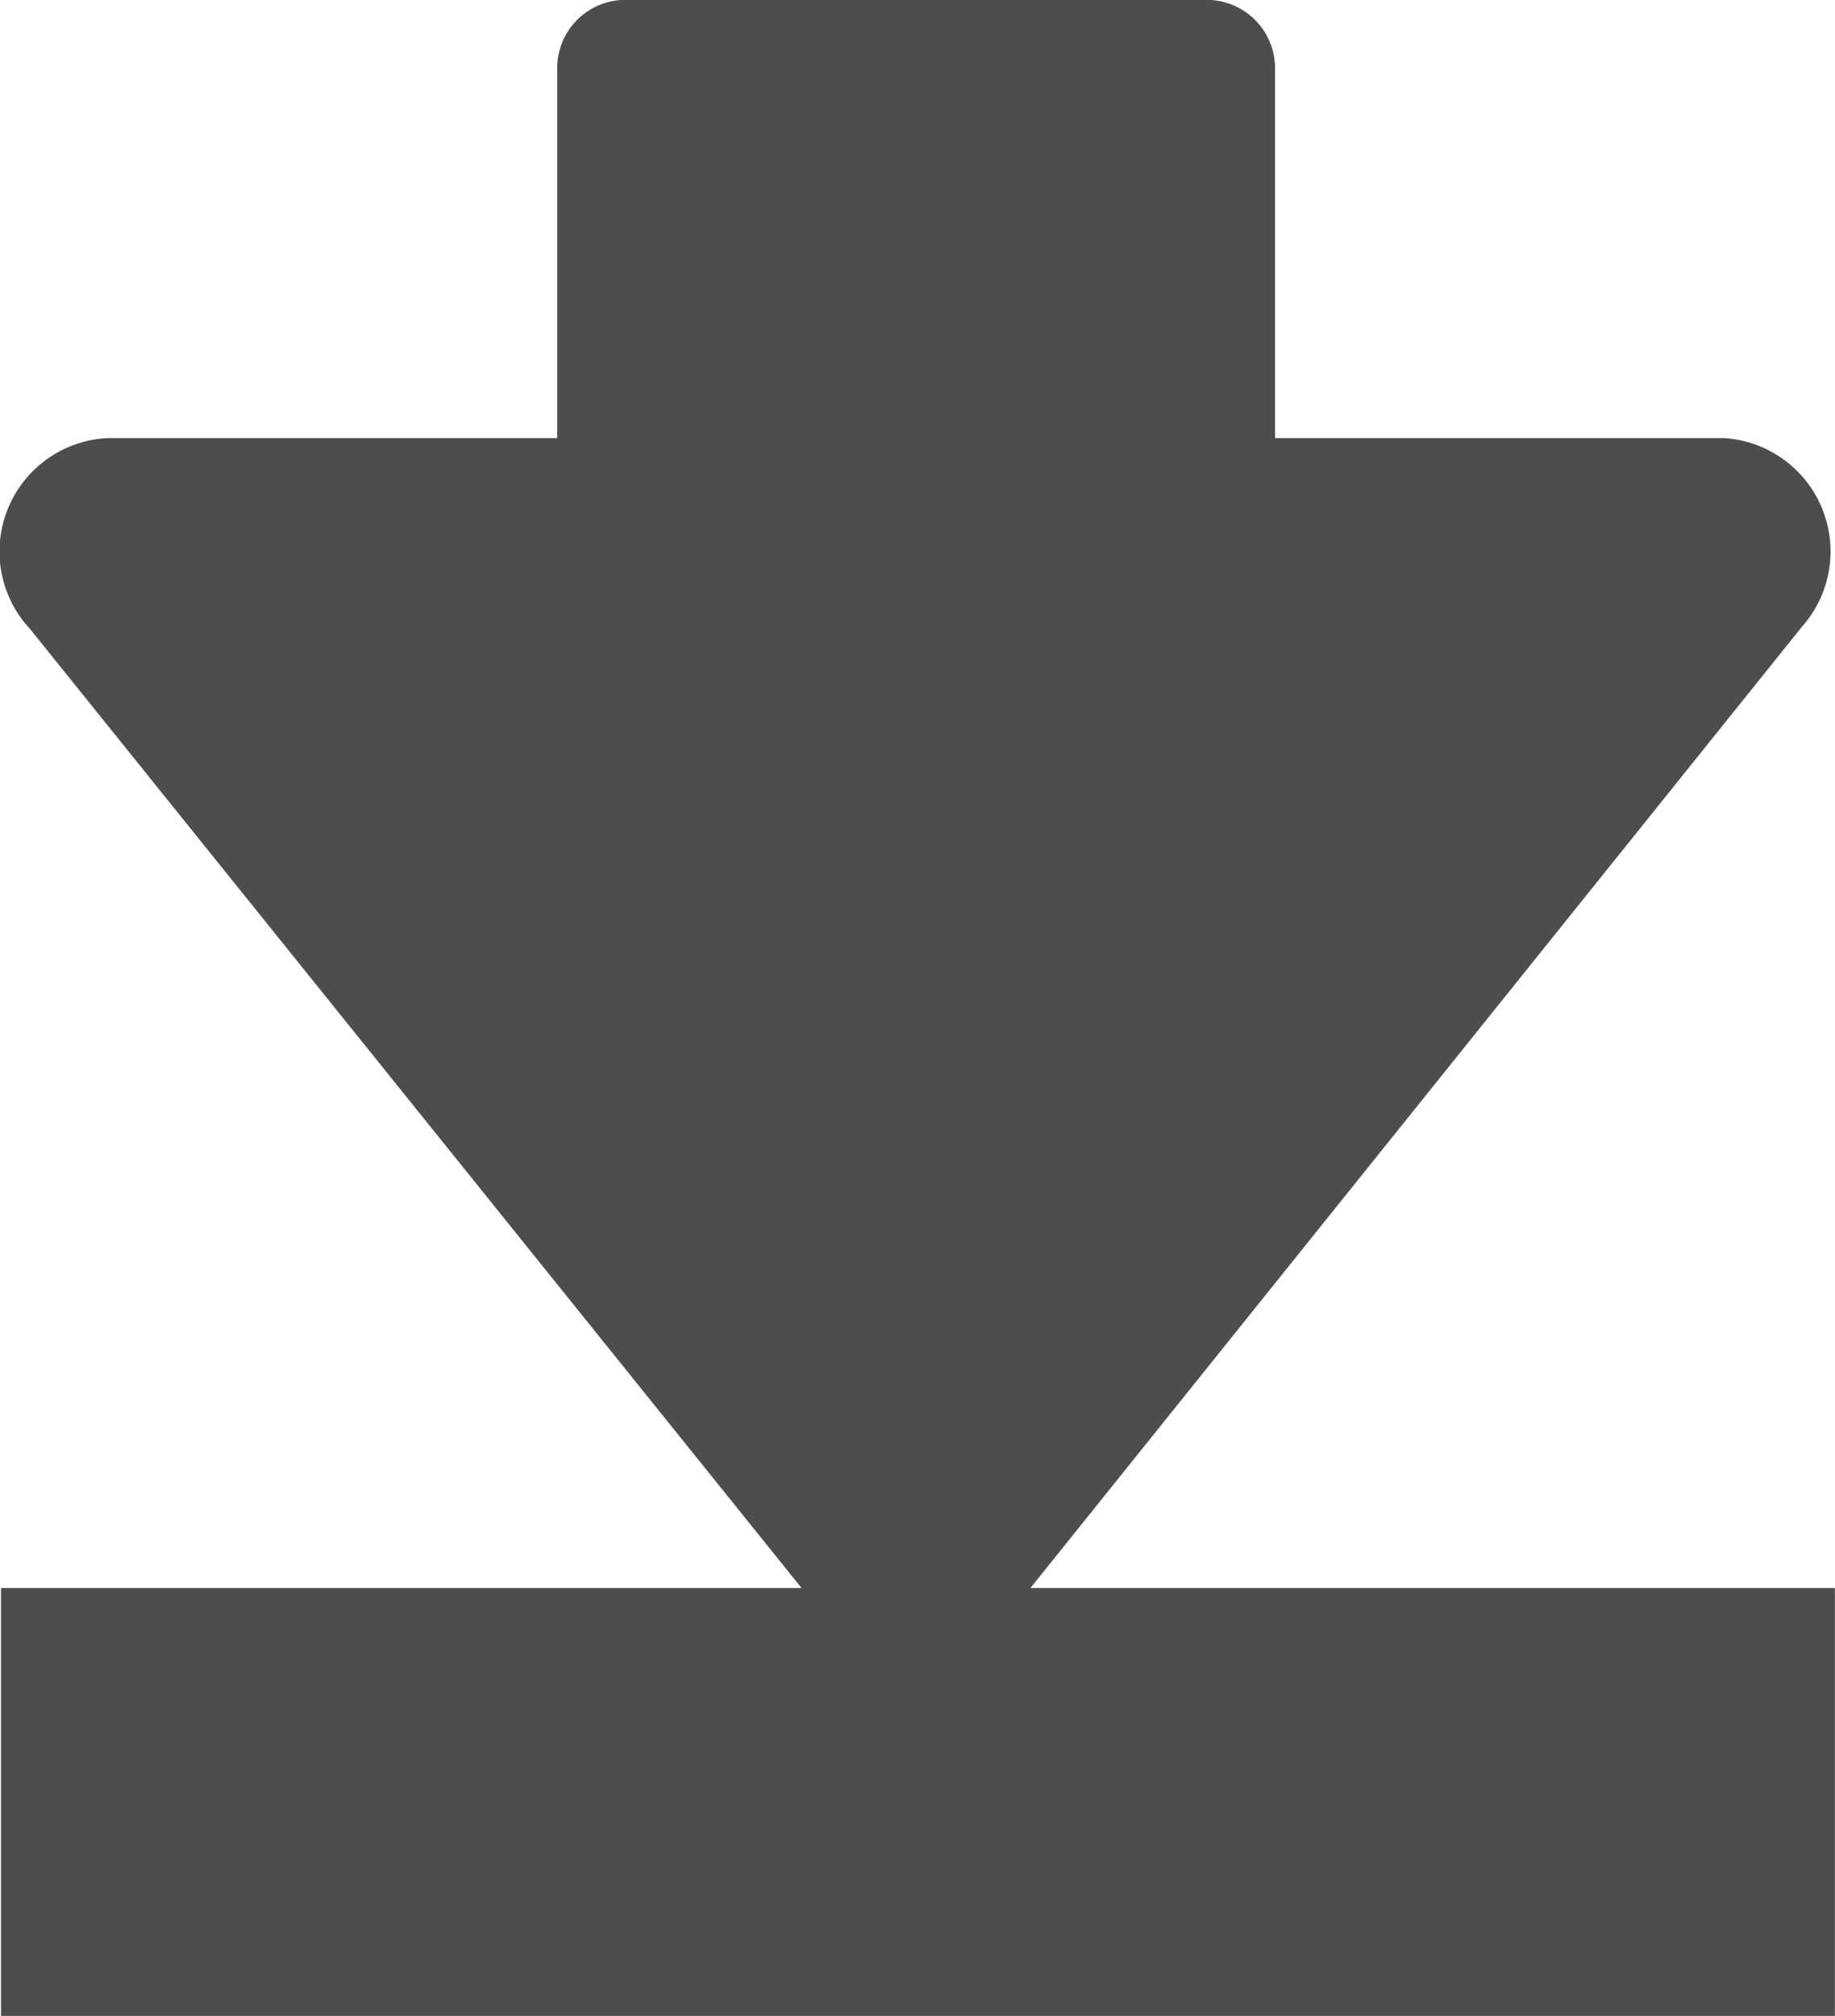
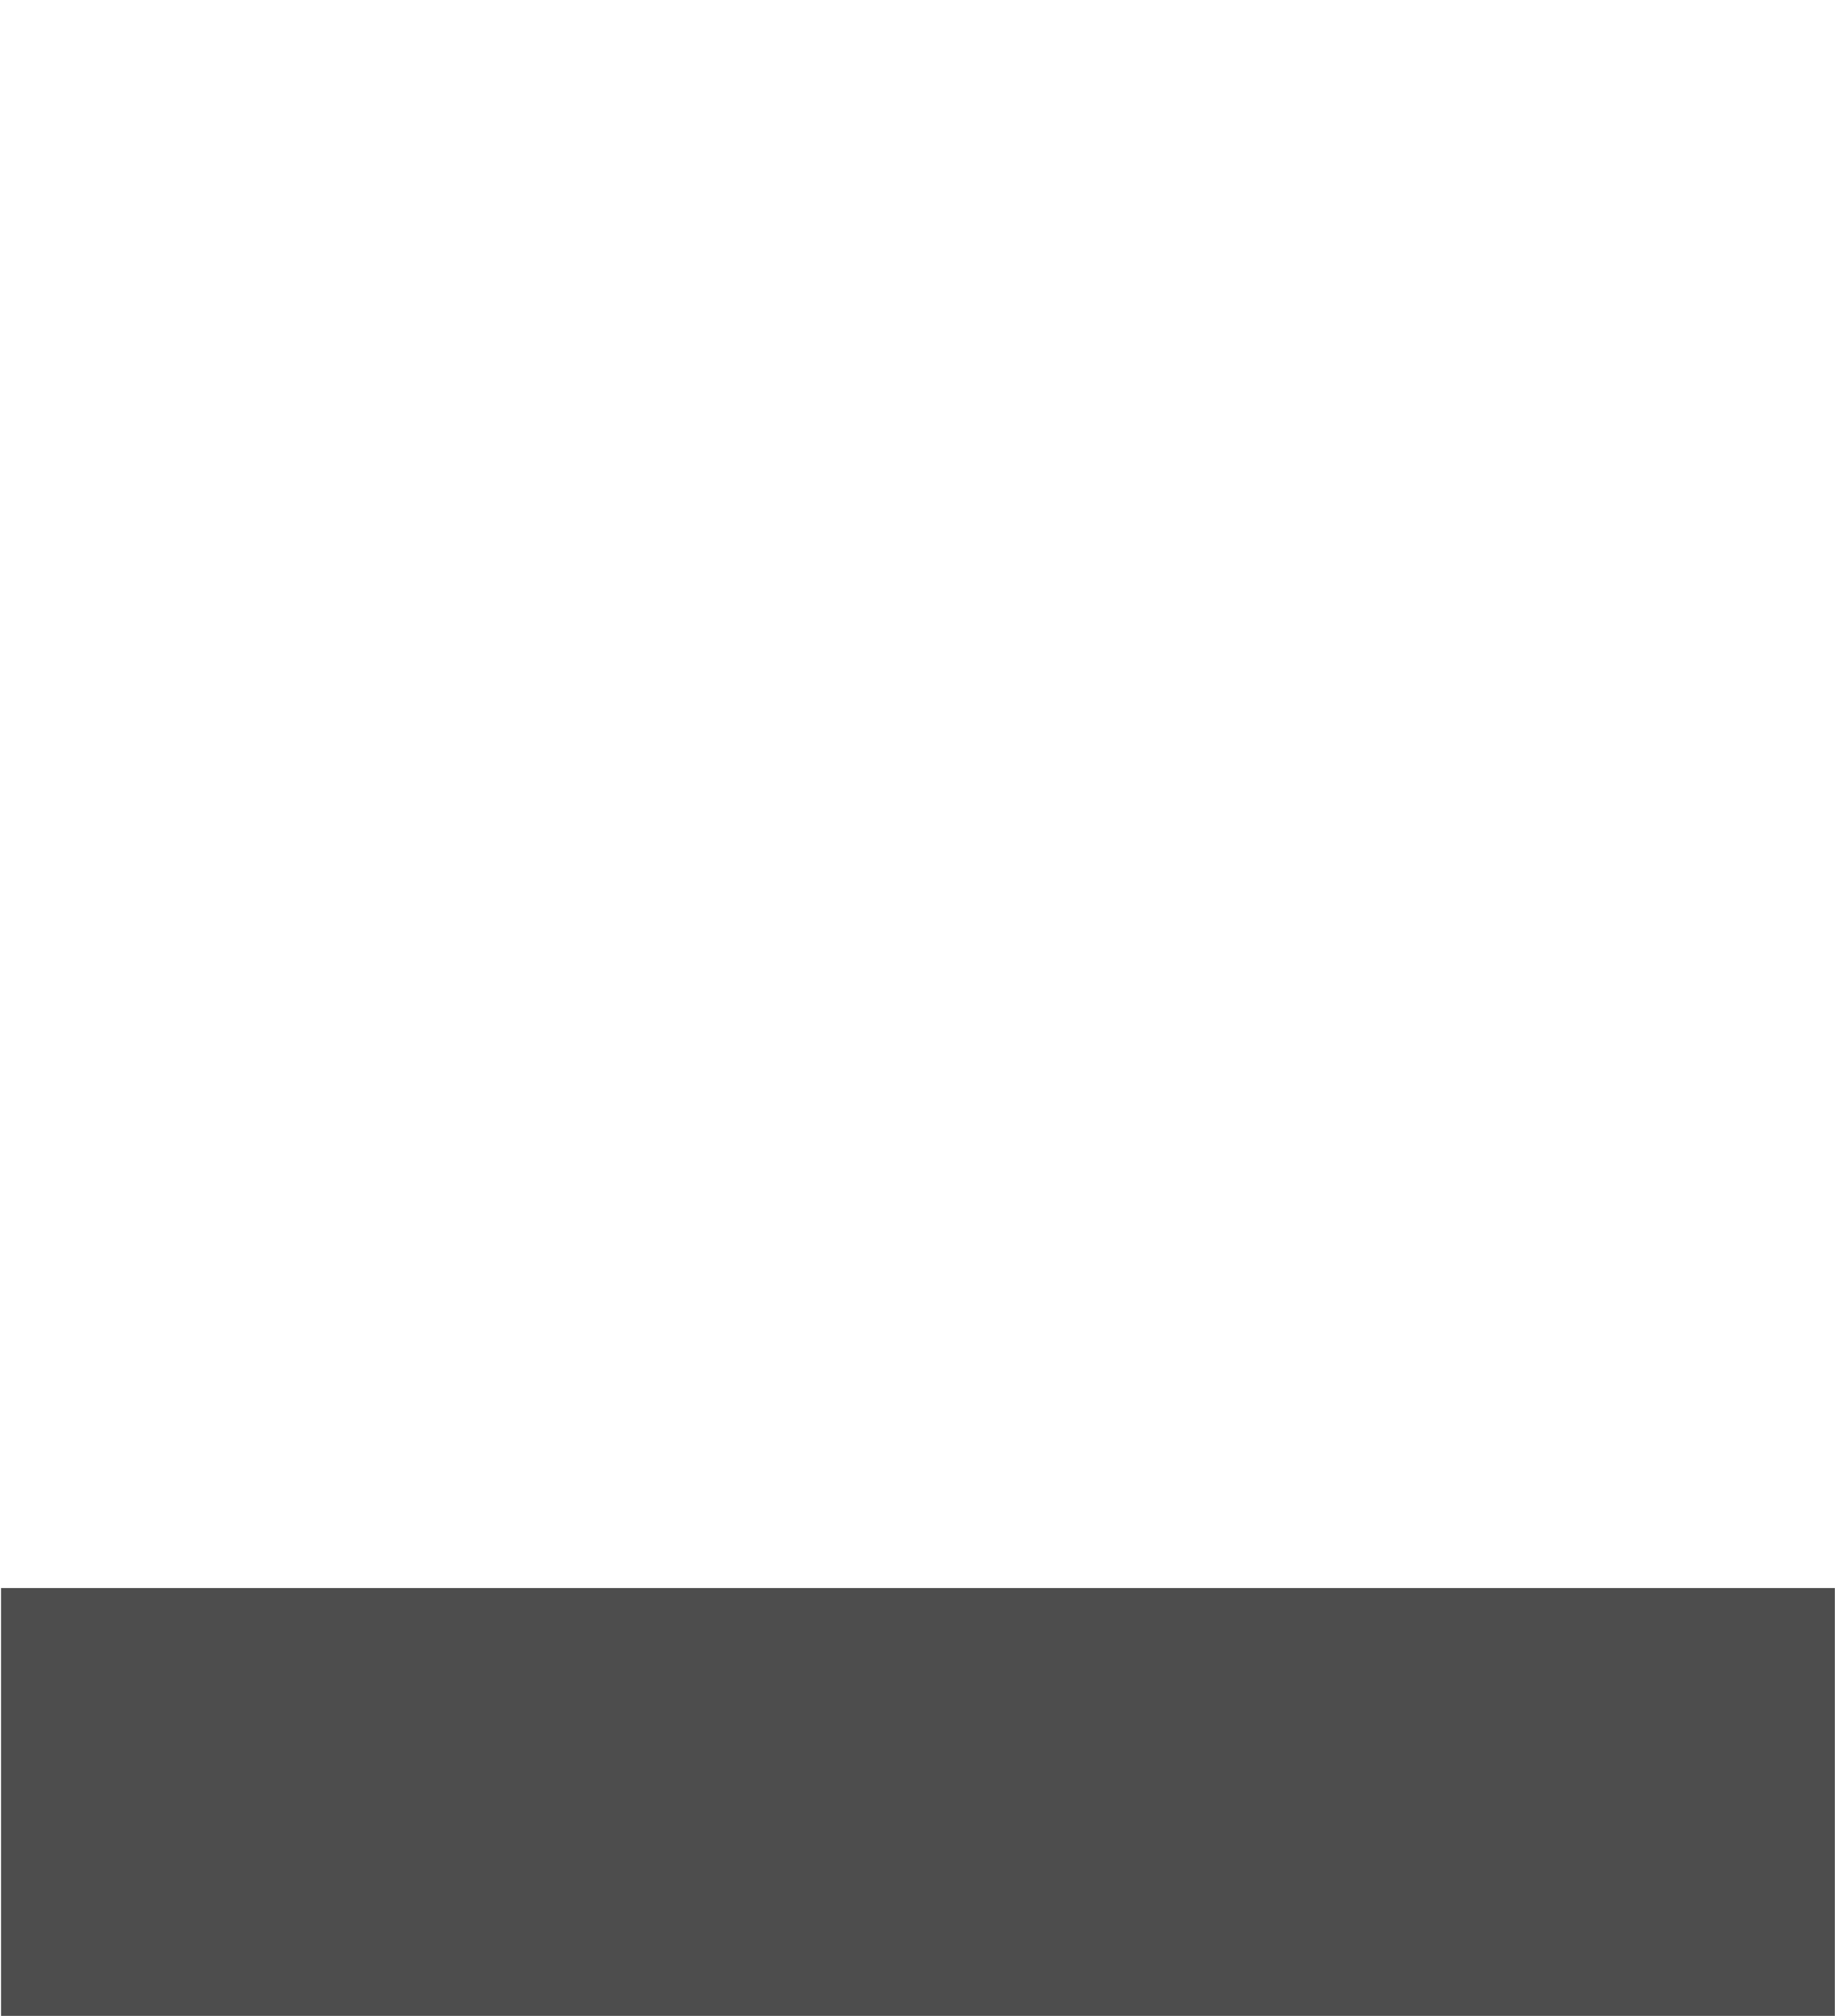
<svg xmlns="http://www.w3.org/2000/svg" id="Gruppe_79" data-name="Gruppe 79" width="14.55" height="15.981" viewBox="0 0 14.55 15.981">
-   <path id="Pfad_2" data-name="Pfad 2" d="M160.66,234.328a.853.853,0,0,1-.617-.264l-6.409-7.965a.9.9,0,0,1,.617-1.513h3.563v-2.932a.541.541,0,0,1,.541-.542h4.609a.542.542,0,0,1,.542.542v2.932h3.557a.9.9,0,0,1,.617,1.5l-6.4,7.973a.853.853,0,0,1-.617.264Zm0,0" transform="translate(-153.396 -221.113)" fill="#4d4d4d" />
  <rect id="Rechteck_40" data-name="Rechteck 40" width="14.541" height="3.393" transform="translate(0.008 12.589)" fill="#4d4d4d" />
</svg>